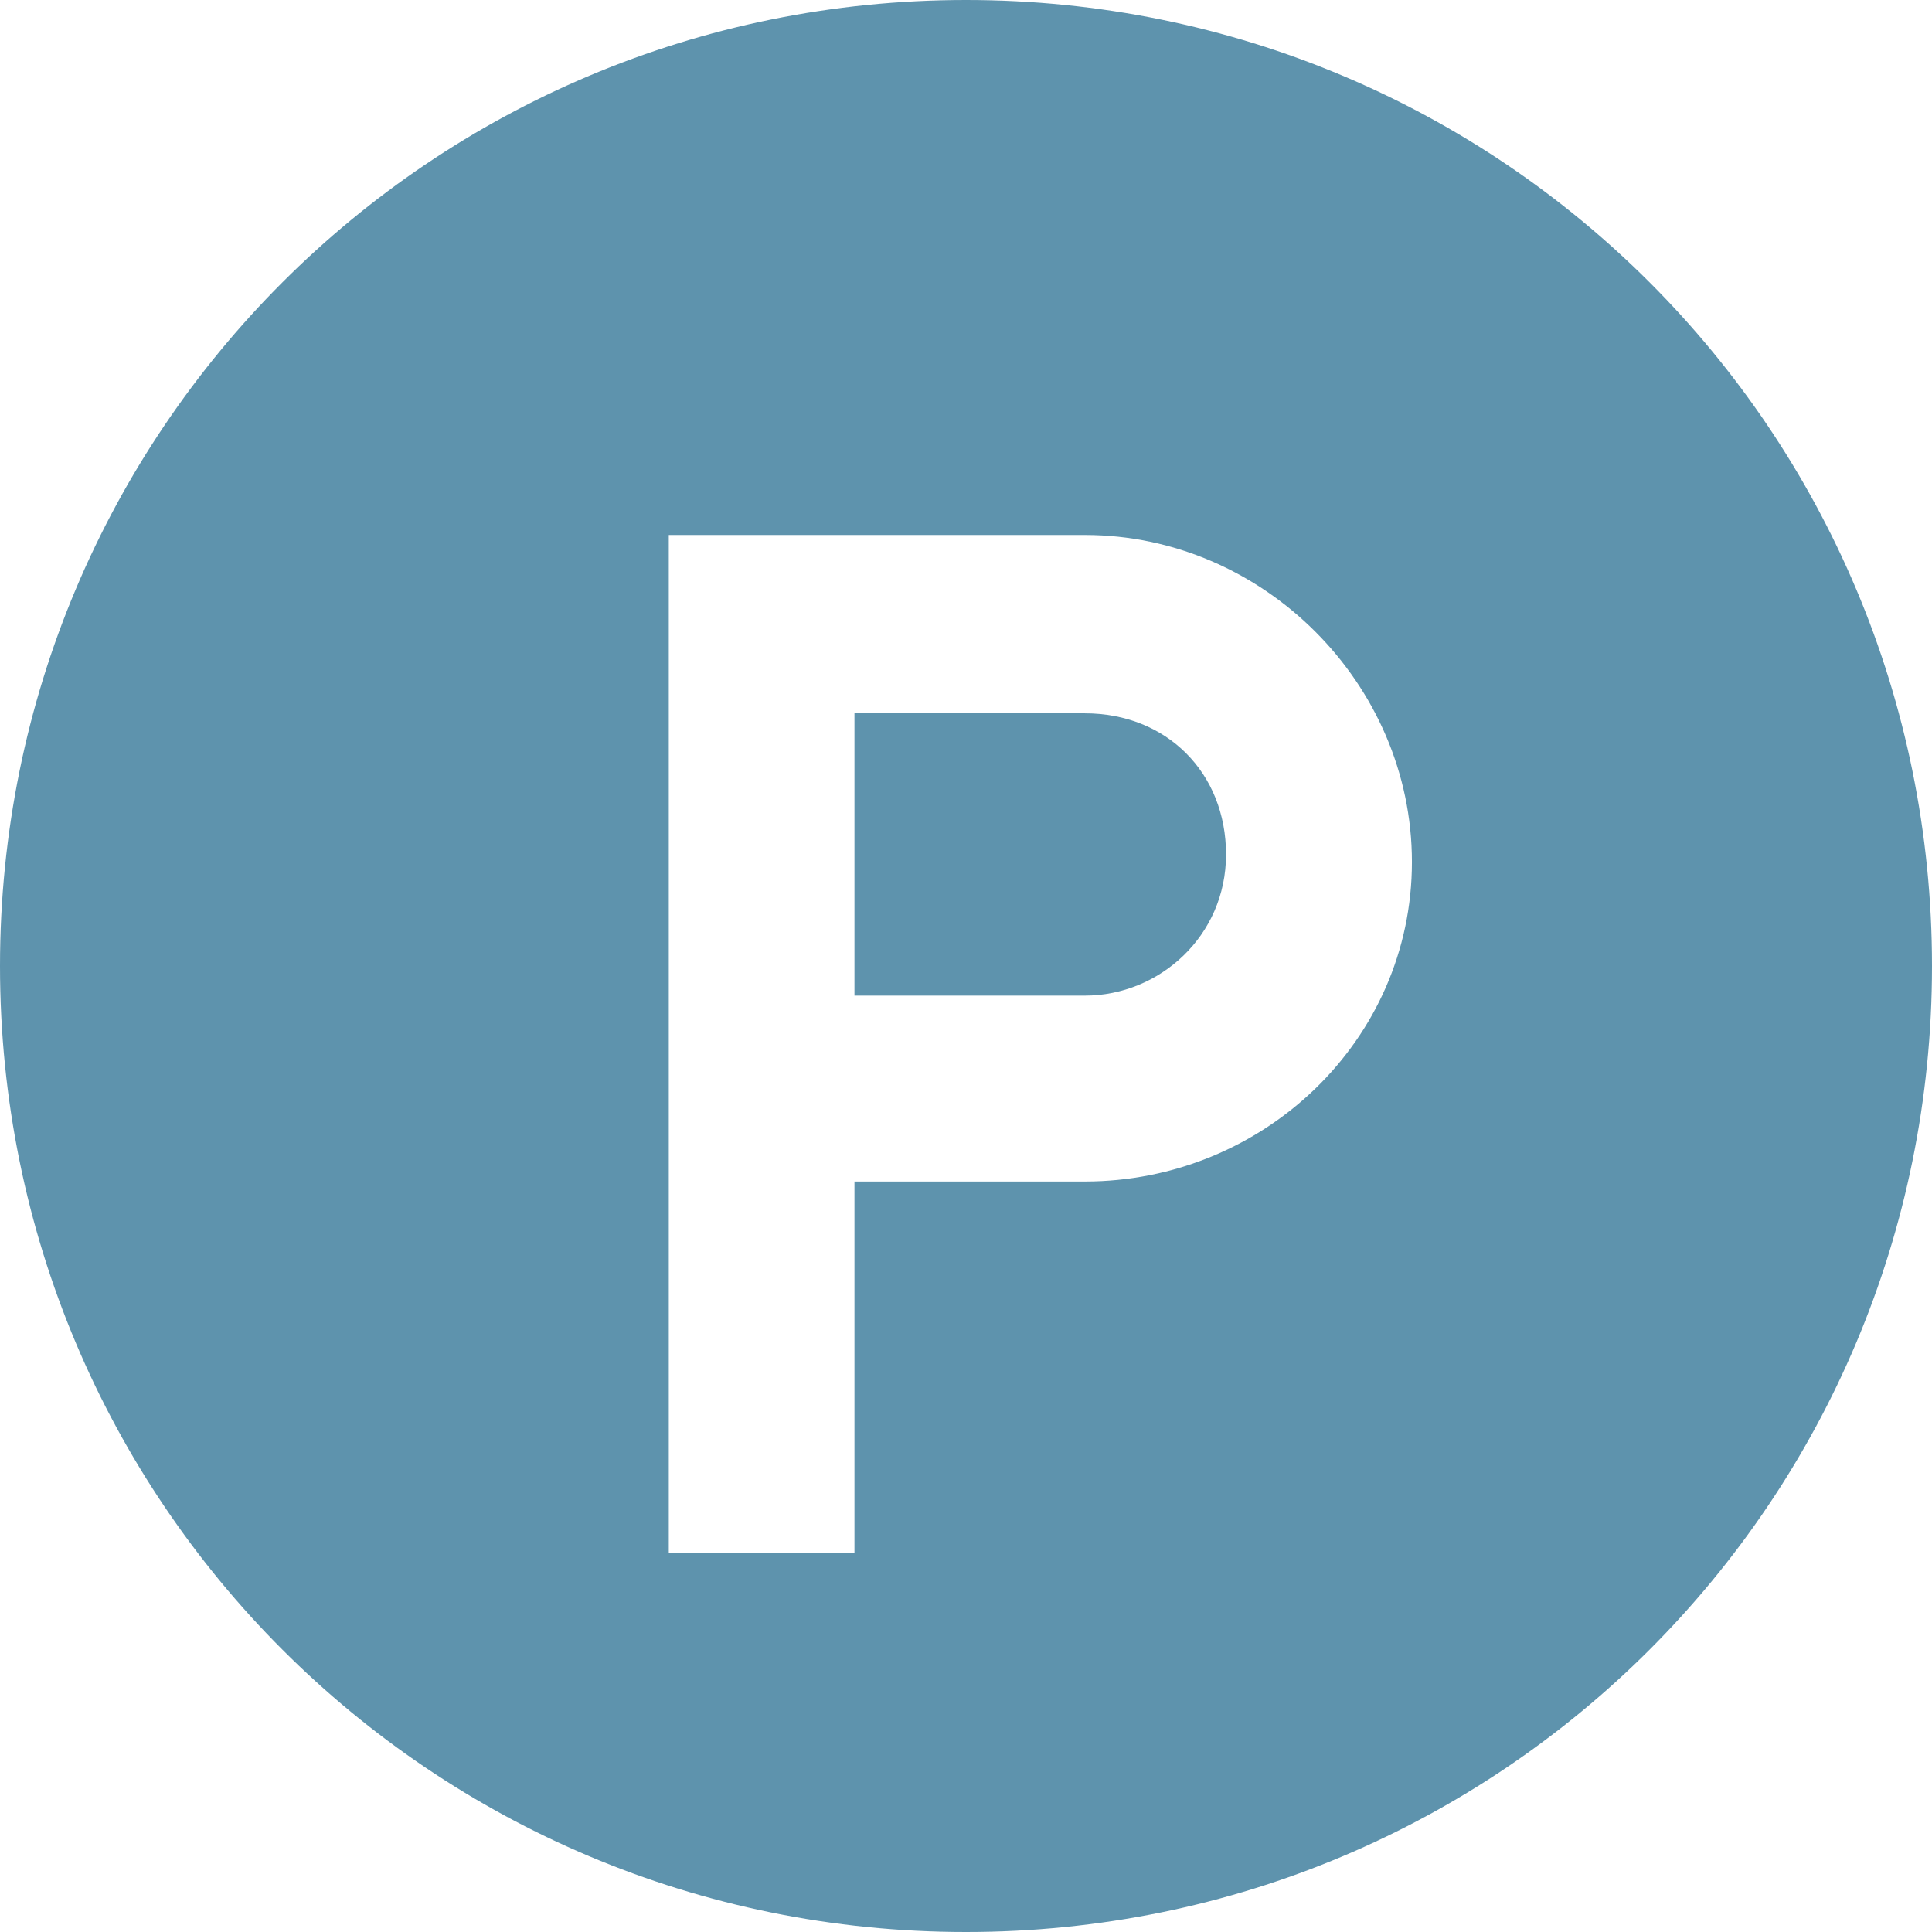
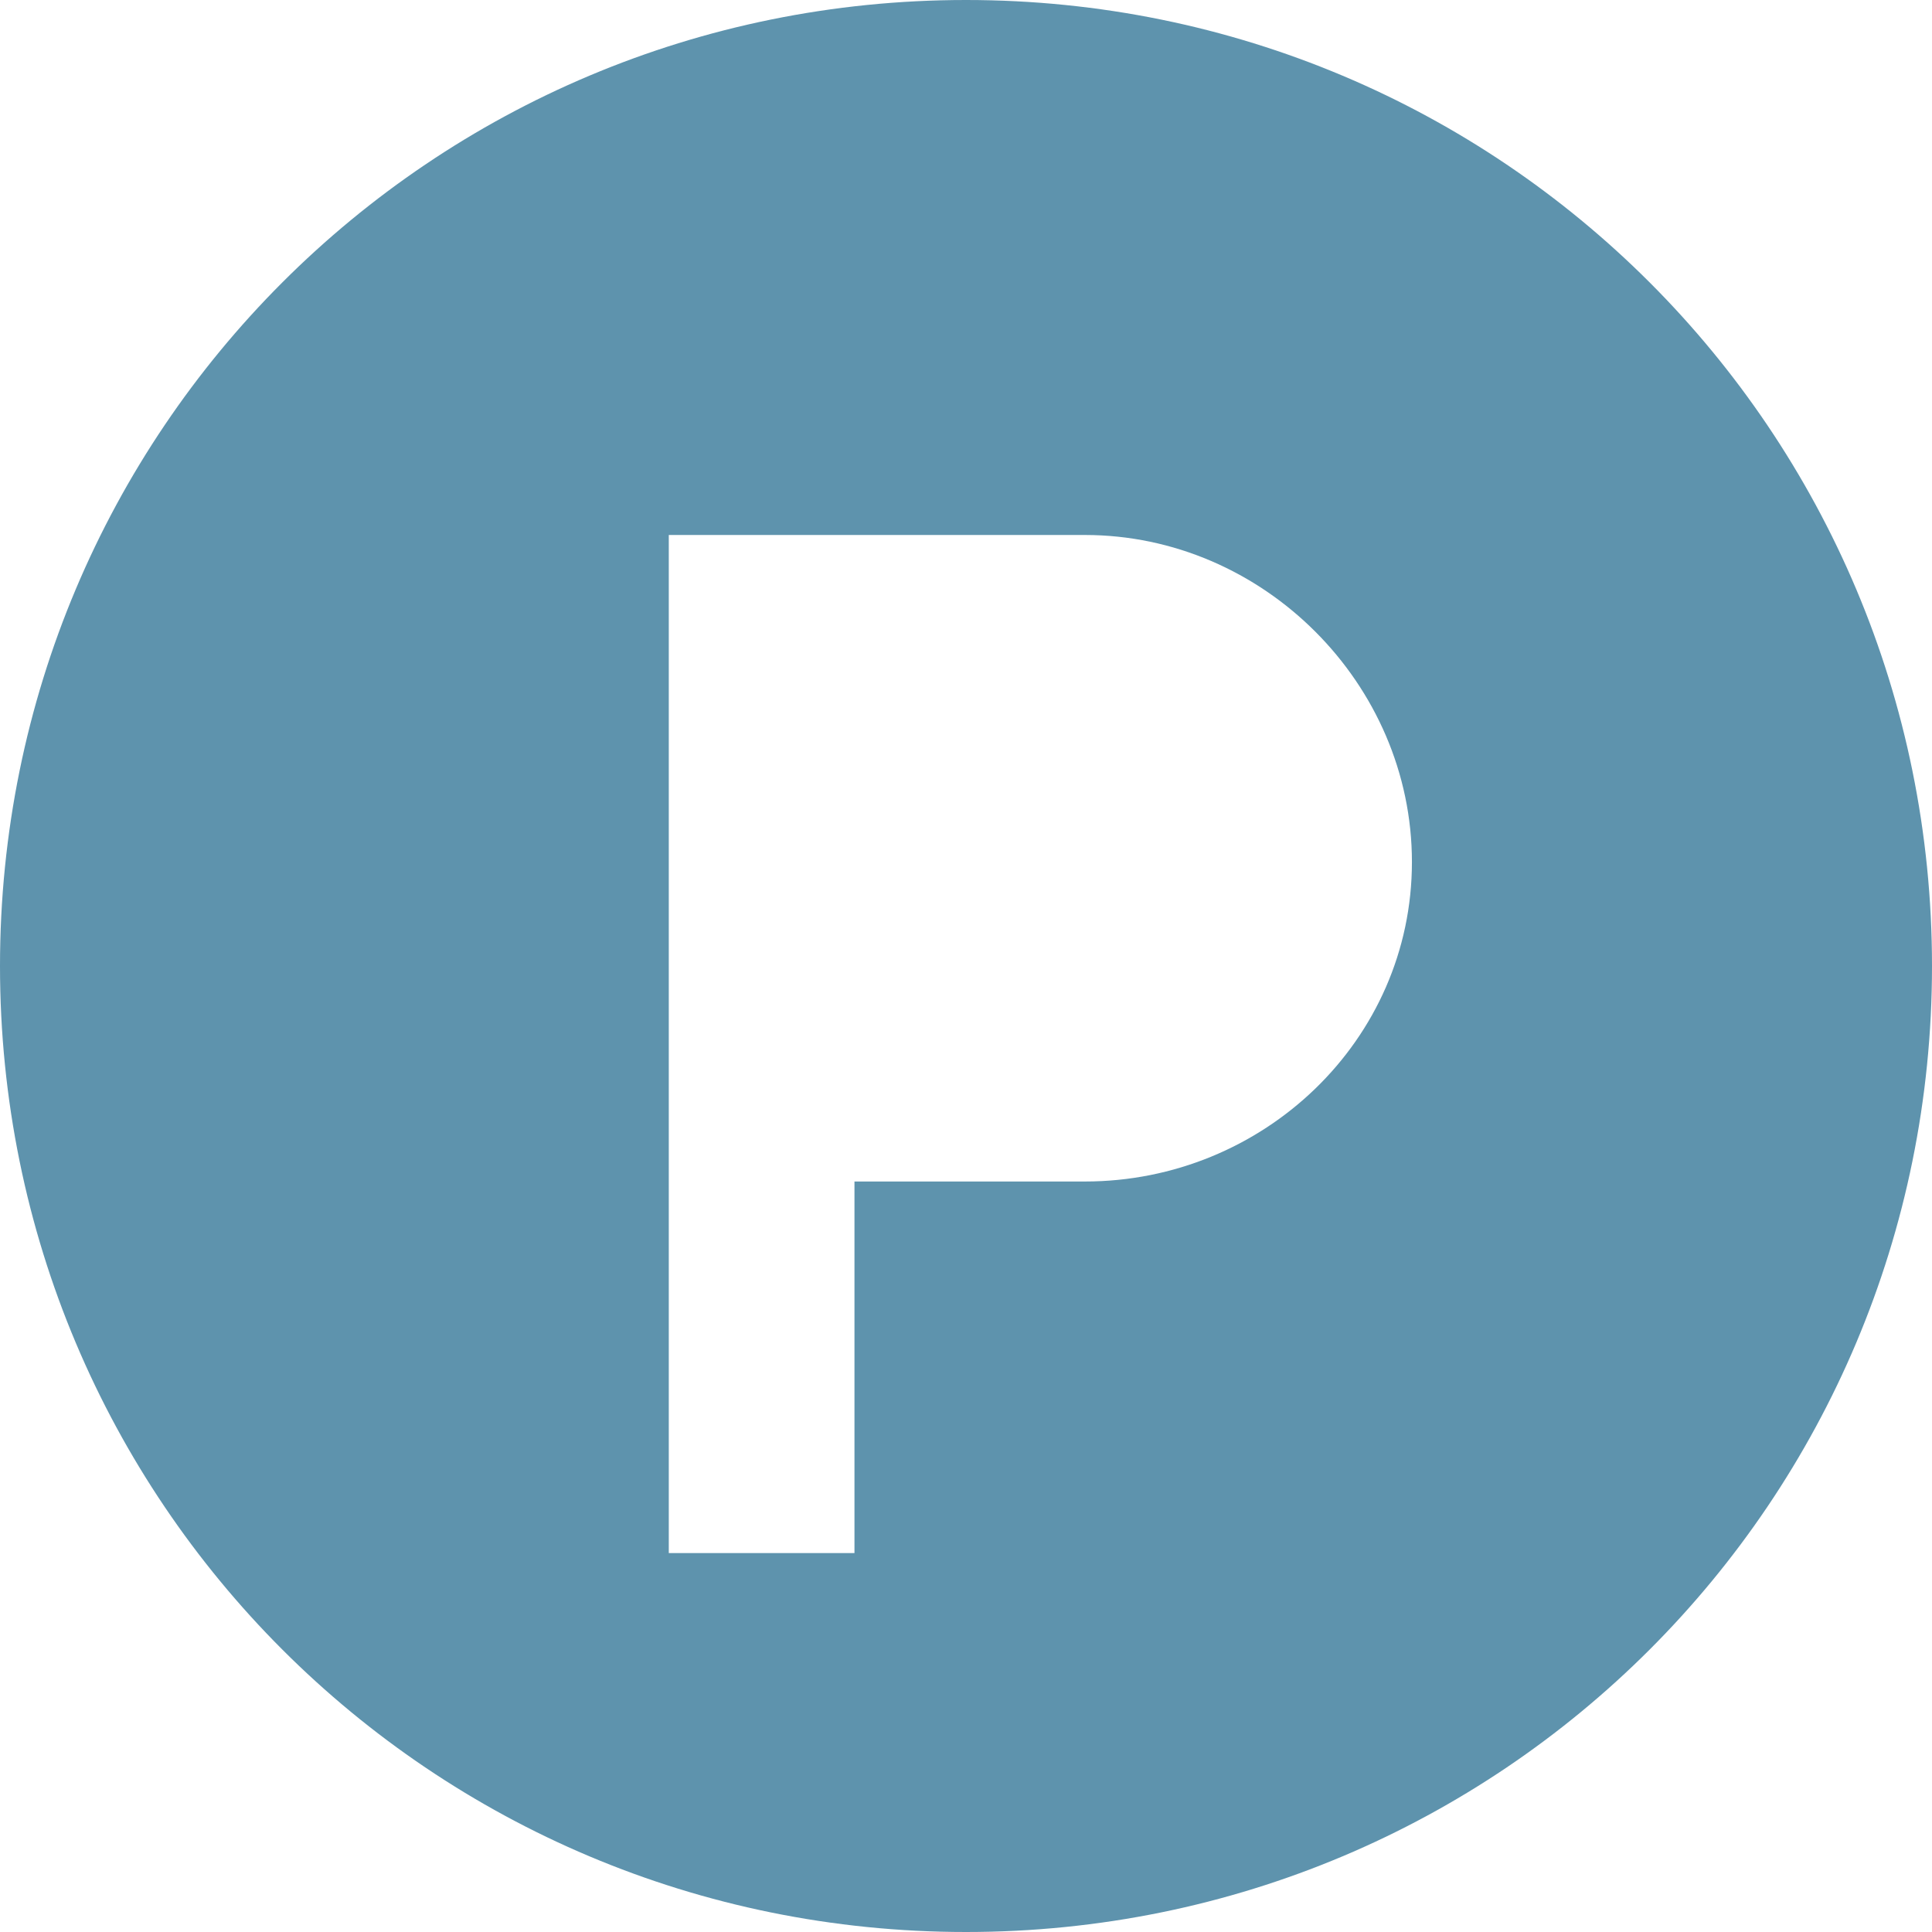
<svg xmlns="http://www.w3.org/2000/svg" id="Ebene_1" data-name="Ebene 1" viewBox="0 0 94.58 94.58">
  <defs>
    <style>
      .cls-1 {
        fill: #5e93ad;
        stroke-width: 0px;
      }
    </style>
  </defs>
-   <path class="cls-1" d="M53.11,34.92h-11.28v13.82h11.28c3.64,0,6.91-2.91,6.91-6.91s-2.91-6.91-6.91-6.91Z" />
  <path class="cls-1" d="M47.29,0C21.1,0,0,21.1,0,47.29s21.1,47.29,47.29,47.29,47.29-21.1,47.29-47.29S73.48,0,47.29,0ZM53.11,57.84h-11.28v18.19h-9.09V26.19h20.37c8.73,0,16.01,7.28,16.01,16.01s-7.28,15.64-16.01,15.64Z" />
</svg>